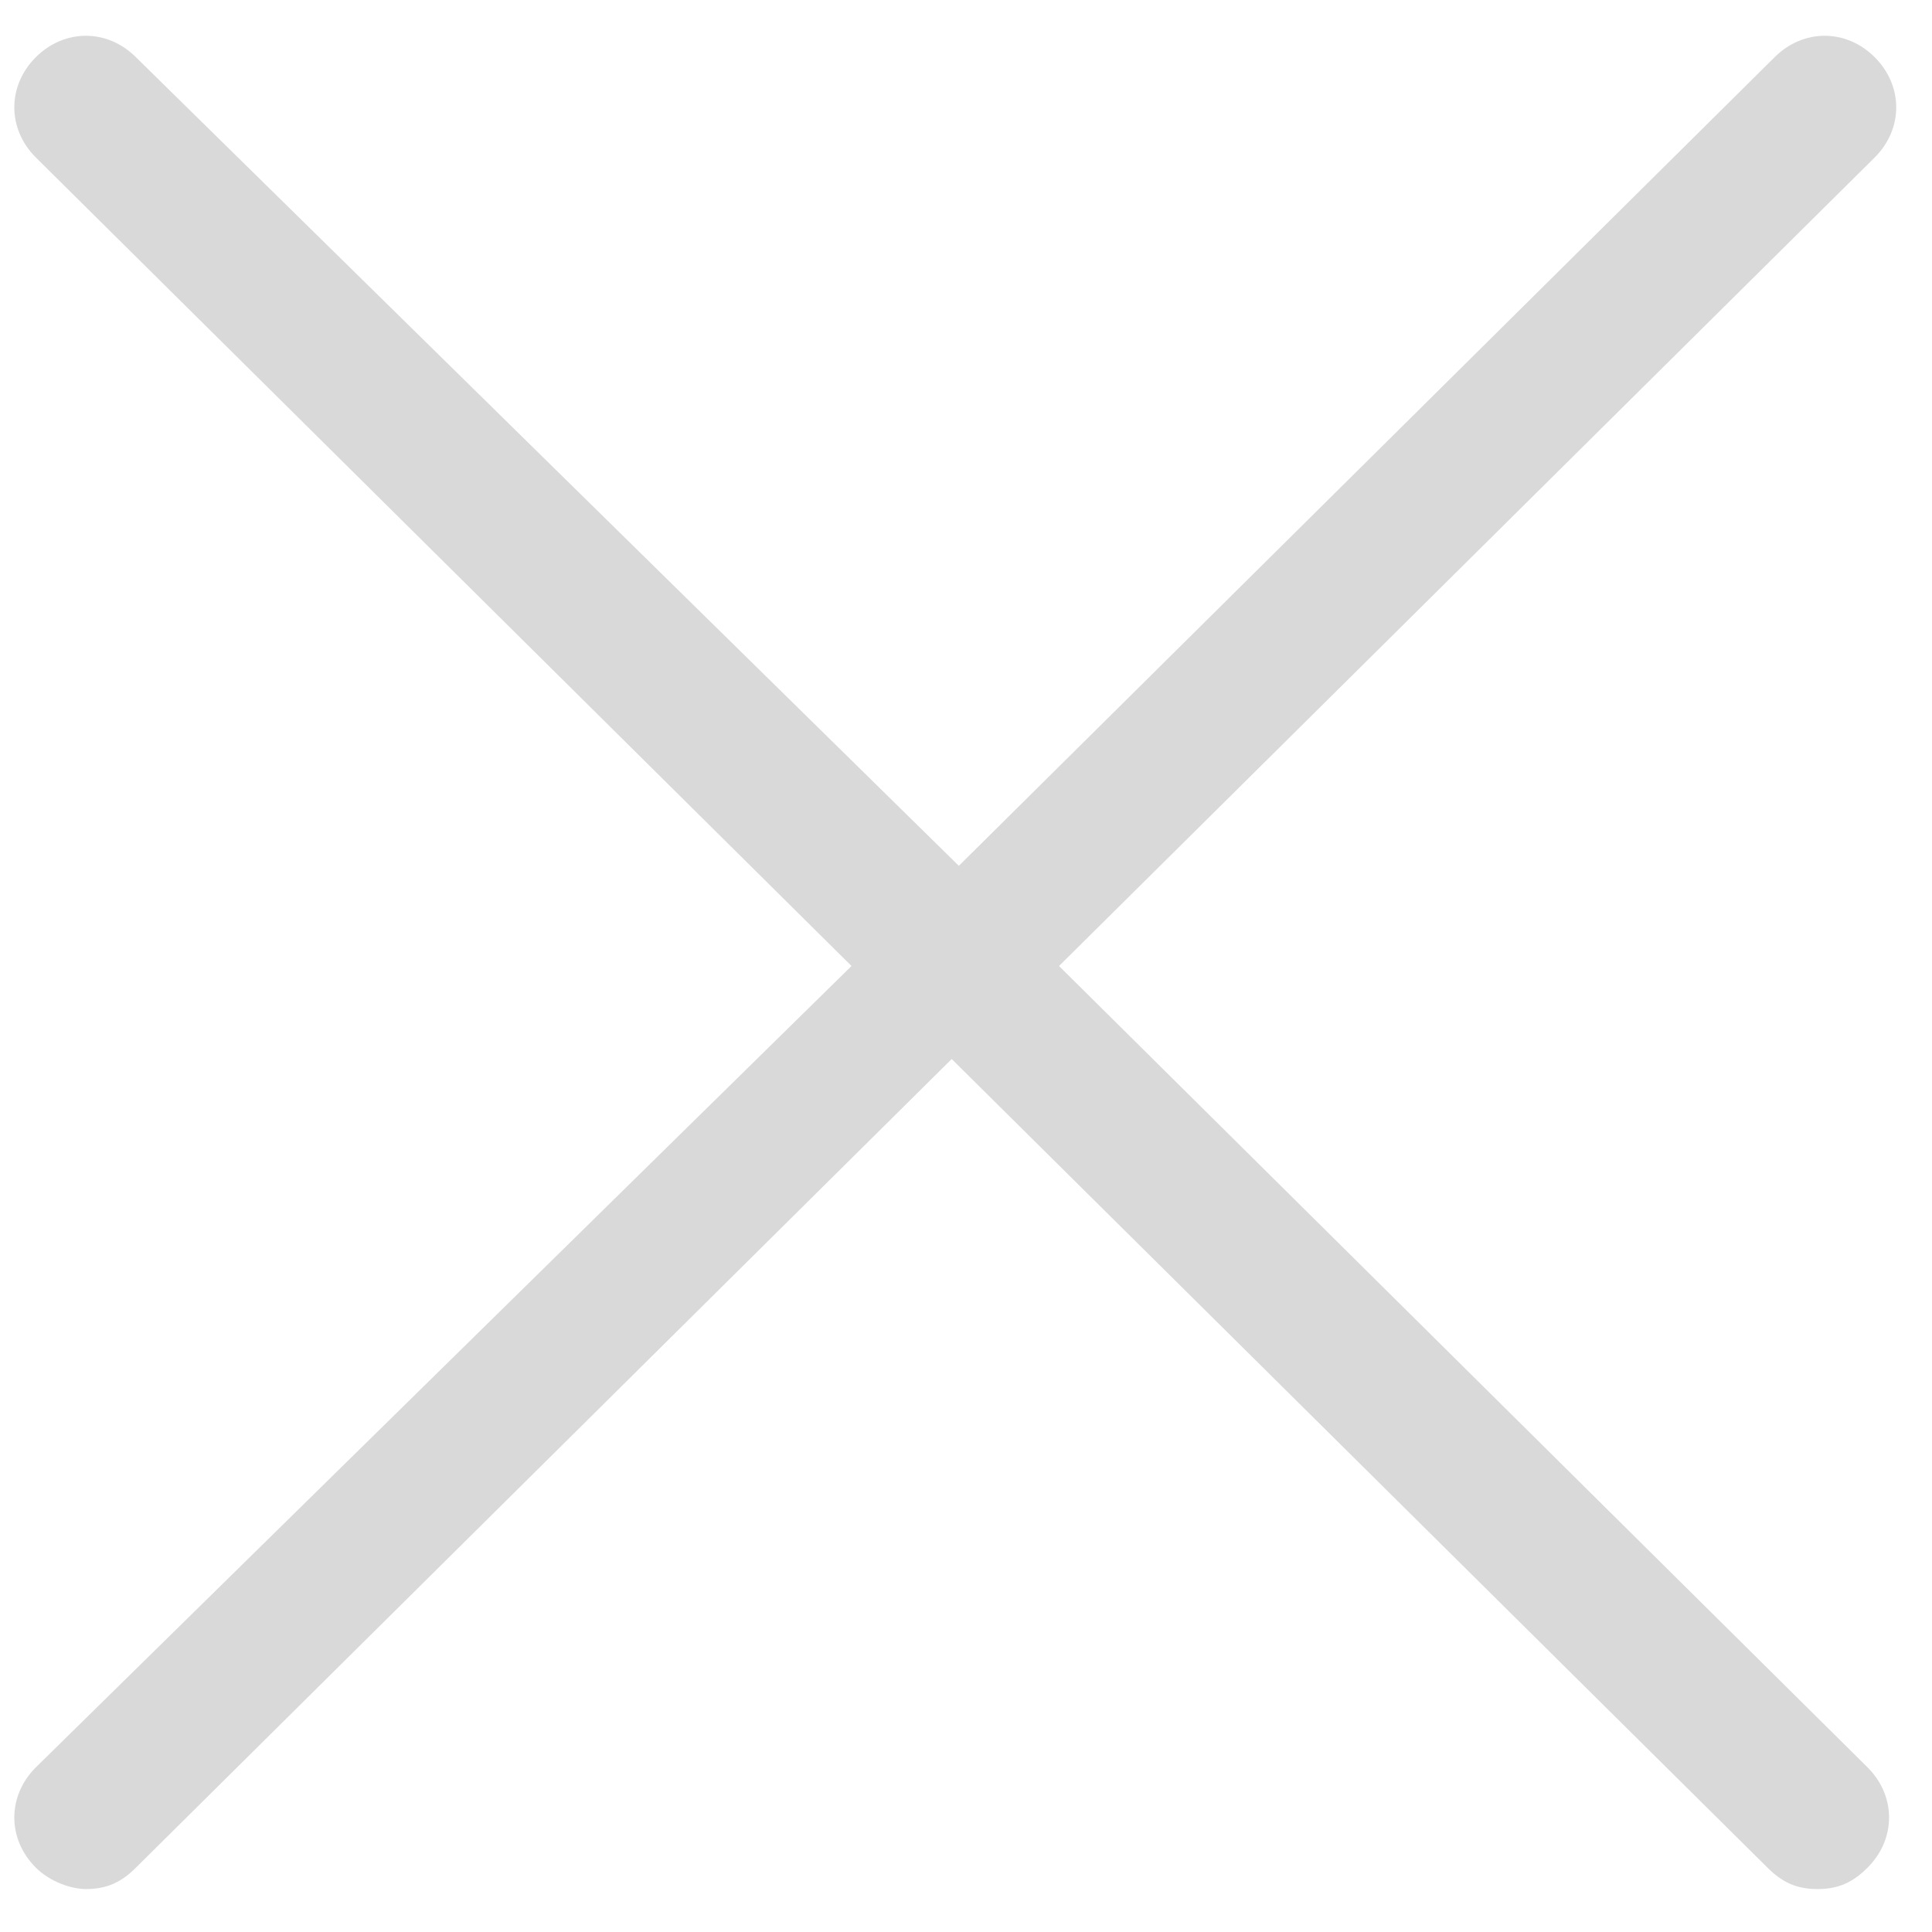
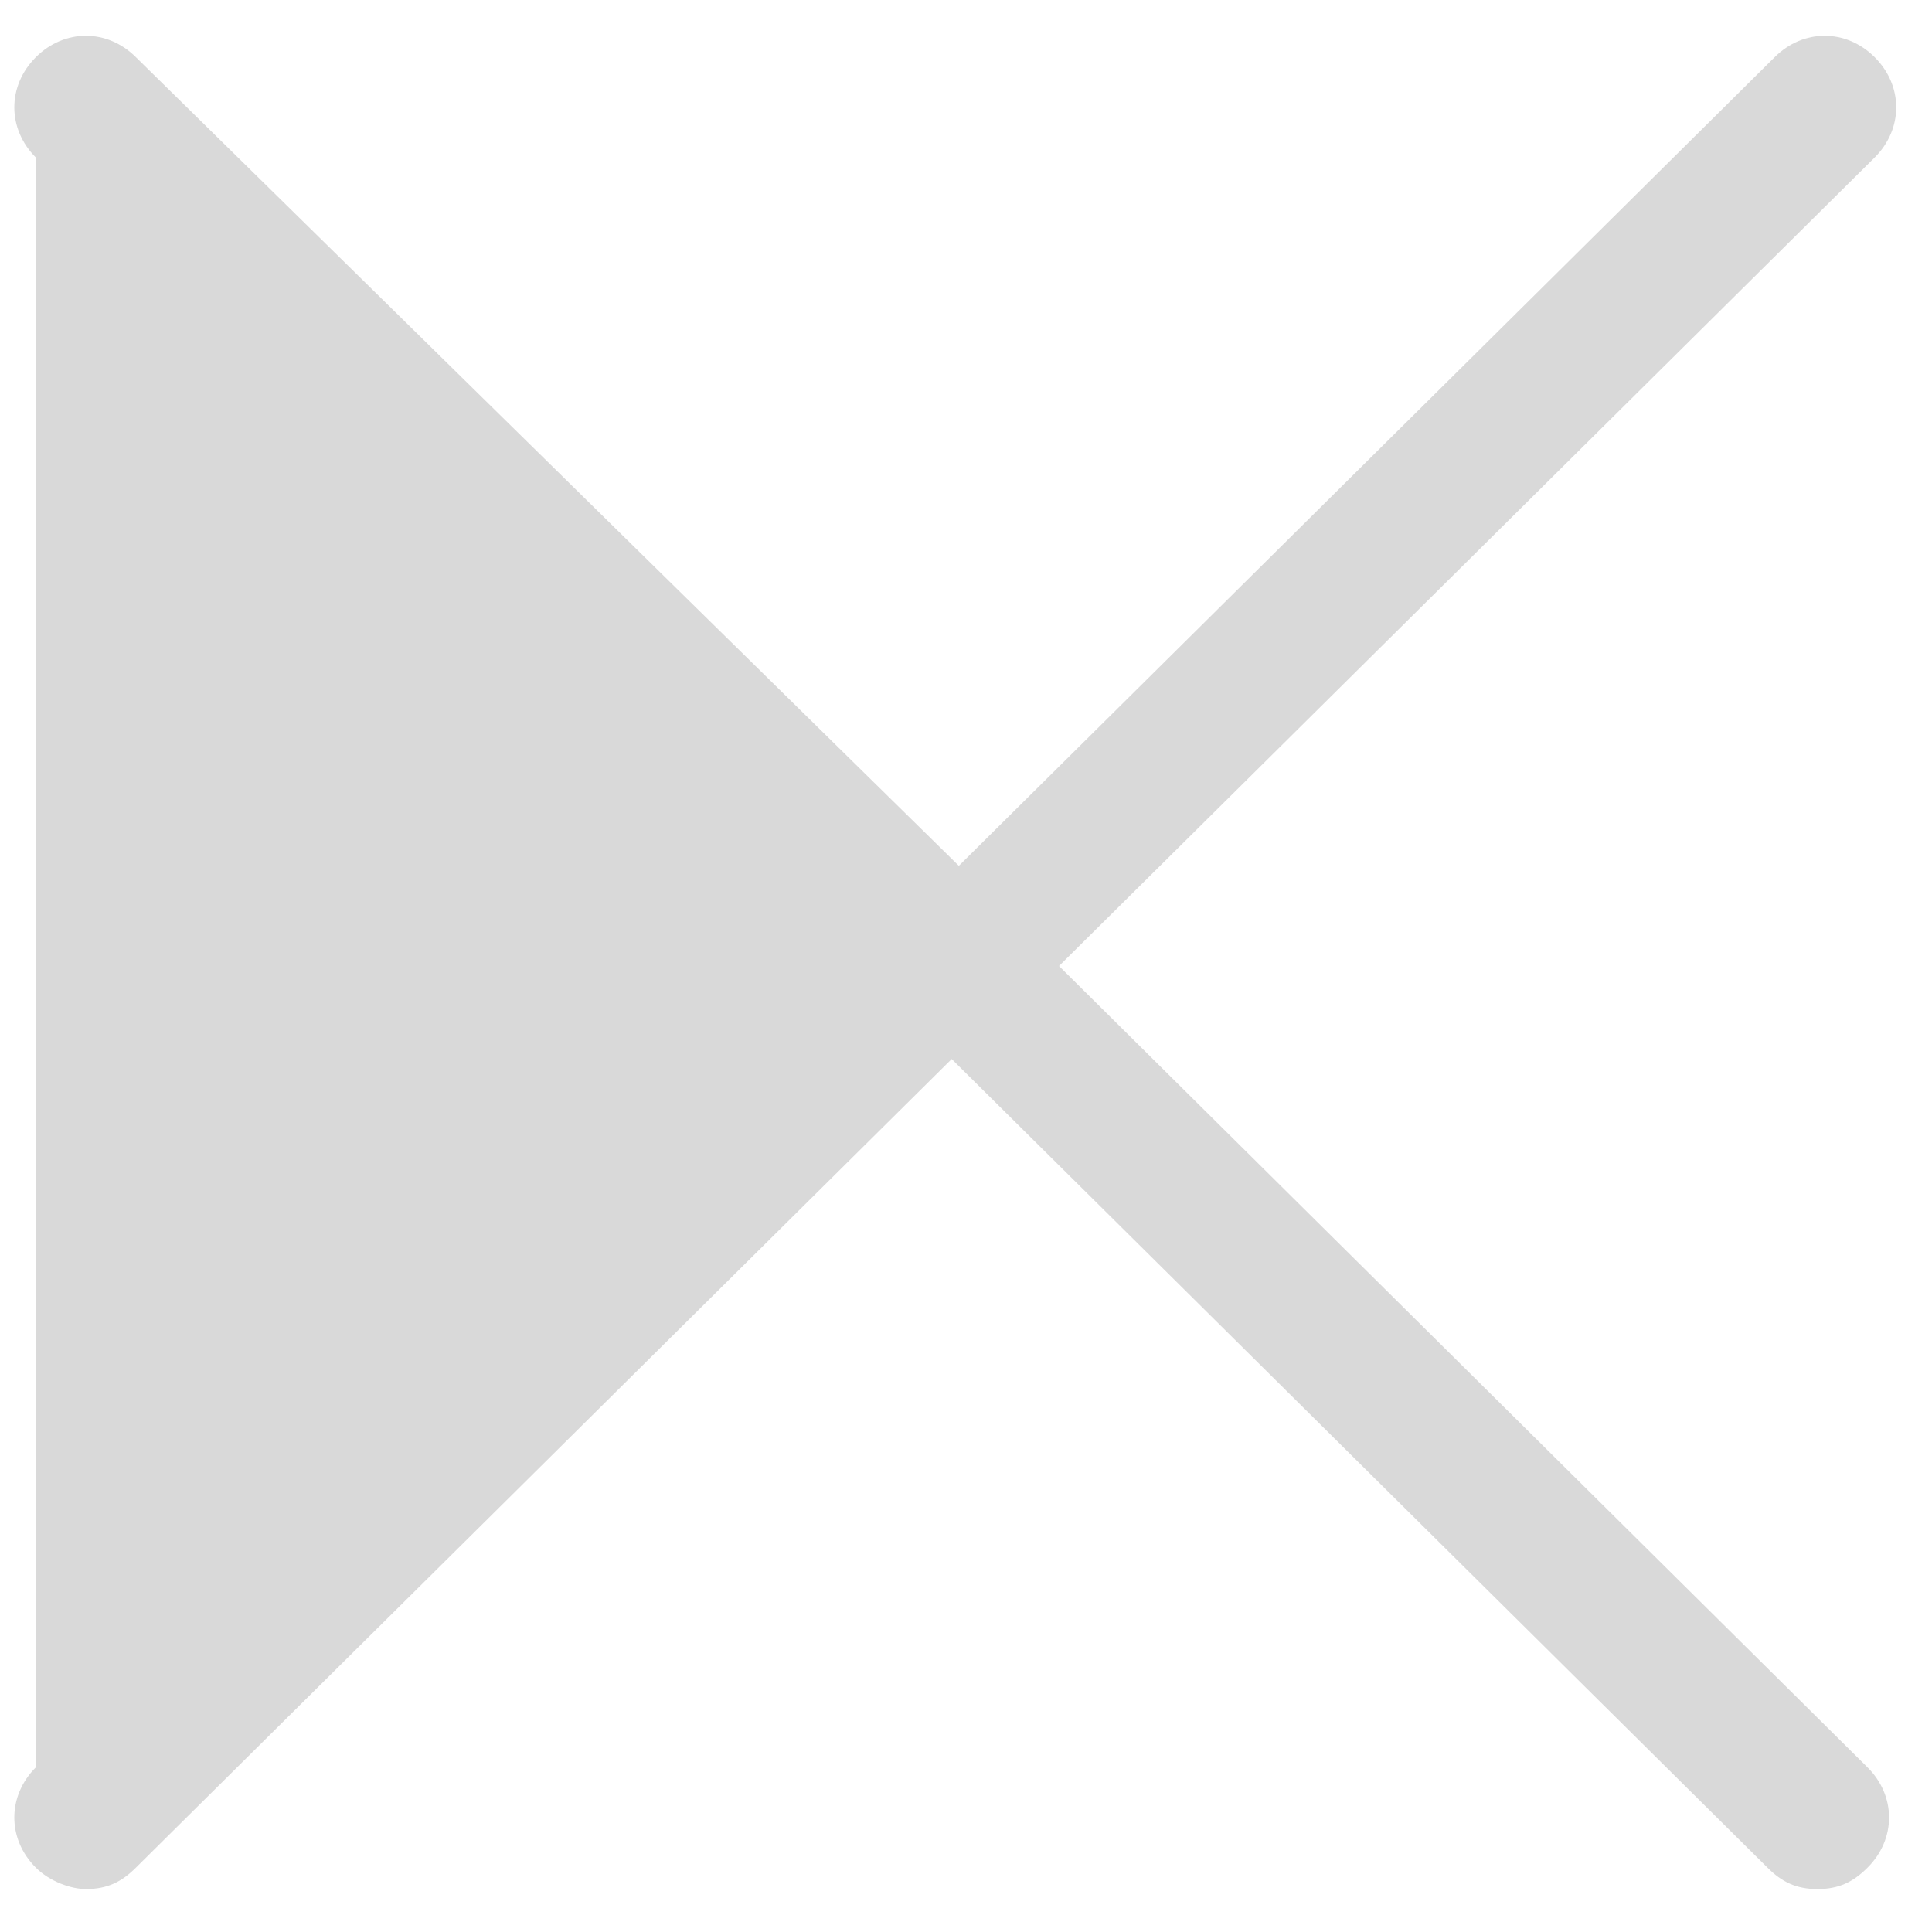
<svg xmlns="http://www.w3.org/2000/svg" version="1.1" id="Layer_1" x="0px" y="0px" viewBox="0 0 27 27" style="enable-background:new 0 0 27 27;" xml:space="preserve">
  <style type="text/css">
	.st0{fill:#D9D9D9;}
</style>
-   <path class="st0" d="M14.8,13.5L26.2,2.2c0.4-0.4,0.4-1,0-1.4c-0.4-0.4-1-0.4-1.4,0L13.4,12.1L1.9,0.8c-0.4-0.4-1-0.4-1.4,0  c-0.4,0.4-0.4,1,0,1.4l11.4,11.3L0.5,24.7c-0.4,0.4-0.4,1,0,1.4c0.2,0.2,0.5,0.3,0.7,0.3c0.3,0,0.5-0.1,0.7-0.3l11.4-11.3l11.4,11.3  c0.2,0.2,0.4,0.3,0.7,0.3c0.3,0,0.5-0.1,0.7-0.3c0.4-0.4,0.4-1,0-1.4L14.8,13.5z" />
+   <path class="st0" d="M14.8,13.5L26.2,2.2c0.4-0.4,0.4-1,0-1.4c-0.4-0.4-1-0.4-1.4,0L13.4,12.1L1.9,0.8c-0.4-0.4-1-0.4-1.4,0  c-0.4,0.4-0.4,1,0,1.4L0.5,24.7c-0.4,0.4-0.4,1,0,1.4c0.2,0.2,0.5,0.3,0.7,0.3c0.3,0,0.5-0.1,0.7-0.3l11.4-11.3l11.4,11.3  c0.2,0.2,0.4,0.3,0.7,0.3c0.3,0,0.5-0.1,0.7-0.3c0.4-0.4,0.4-1,0-1.4L14.8,13.5z" />
</svg>